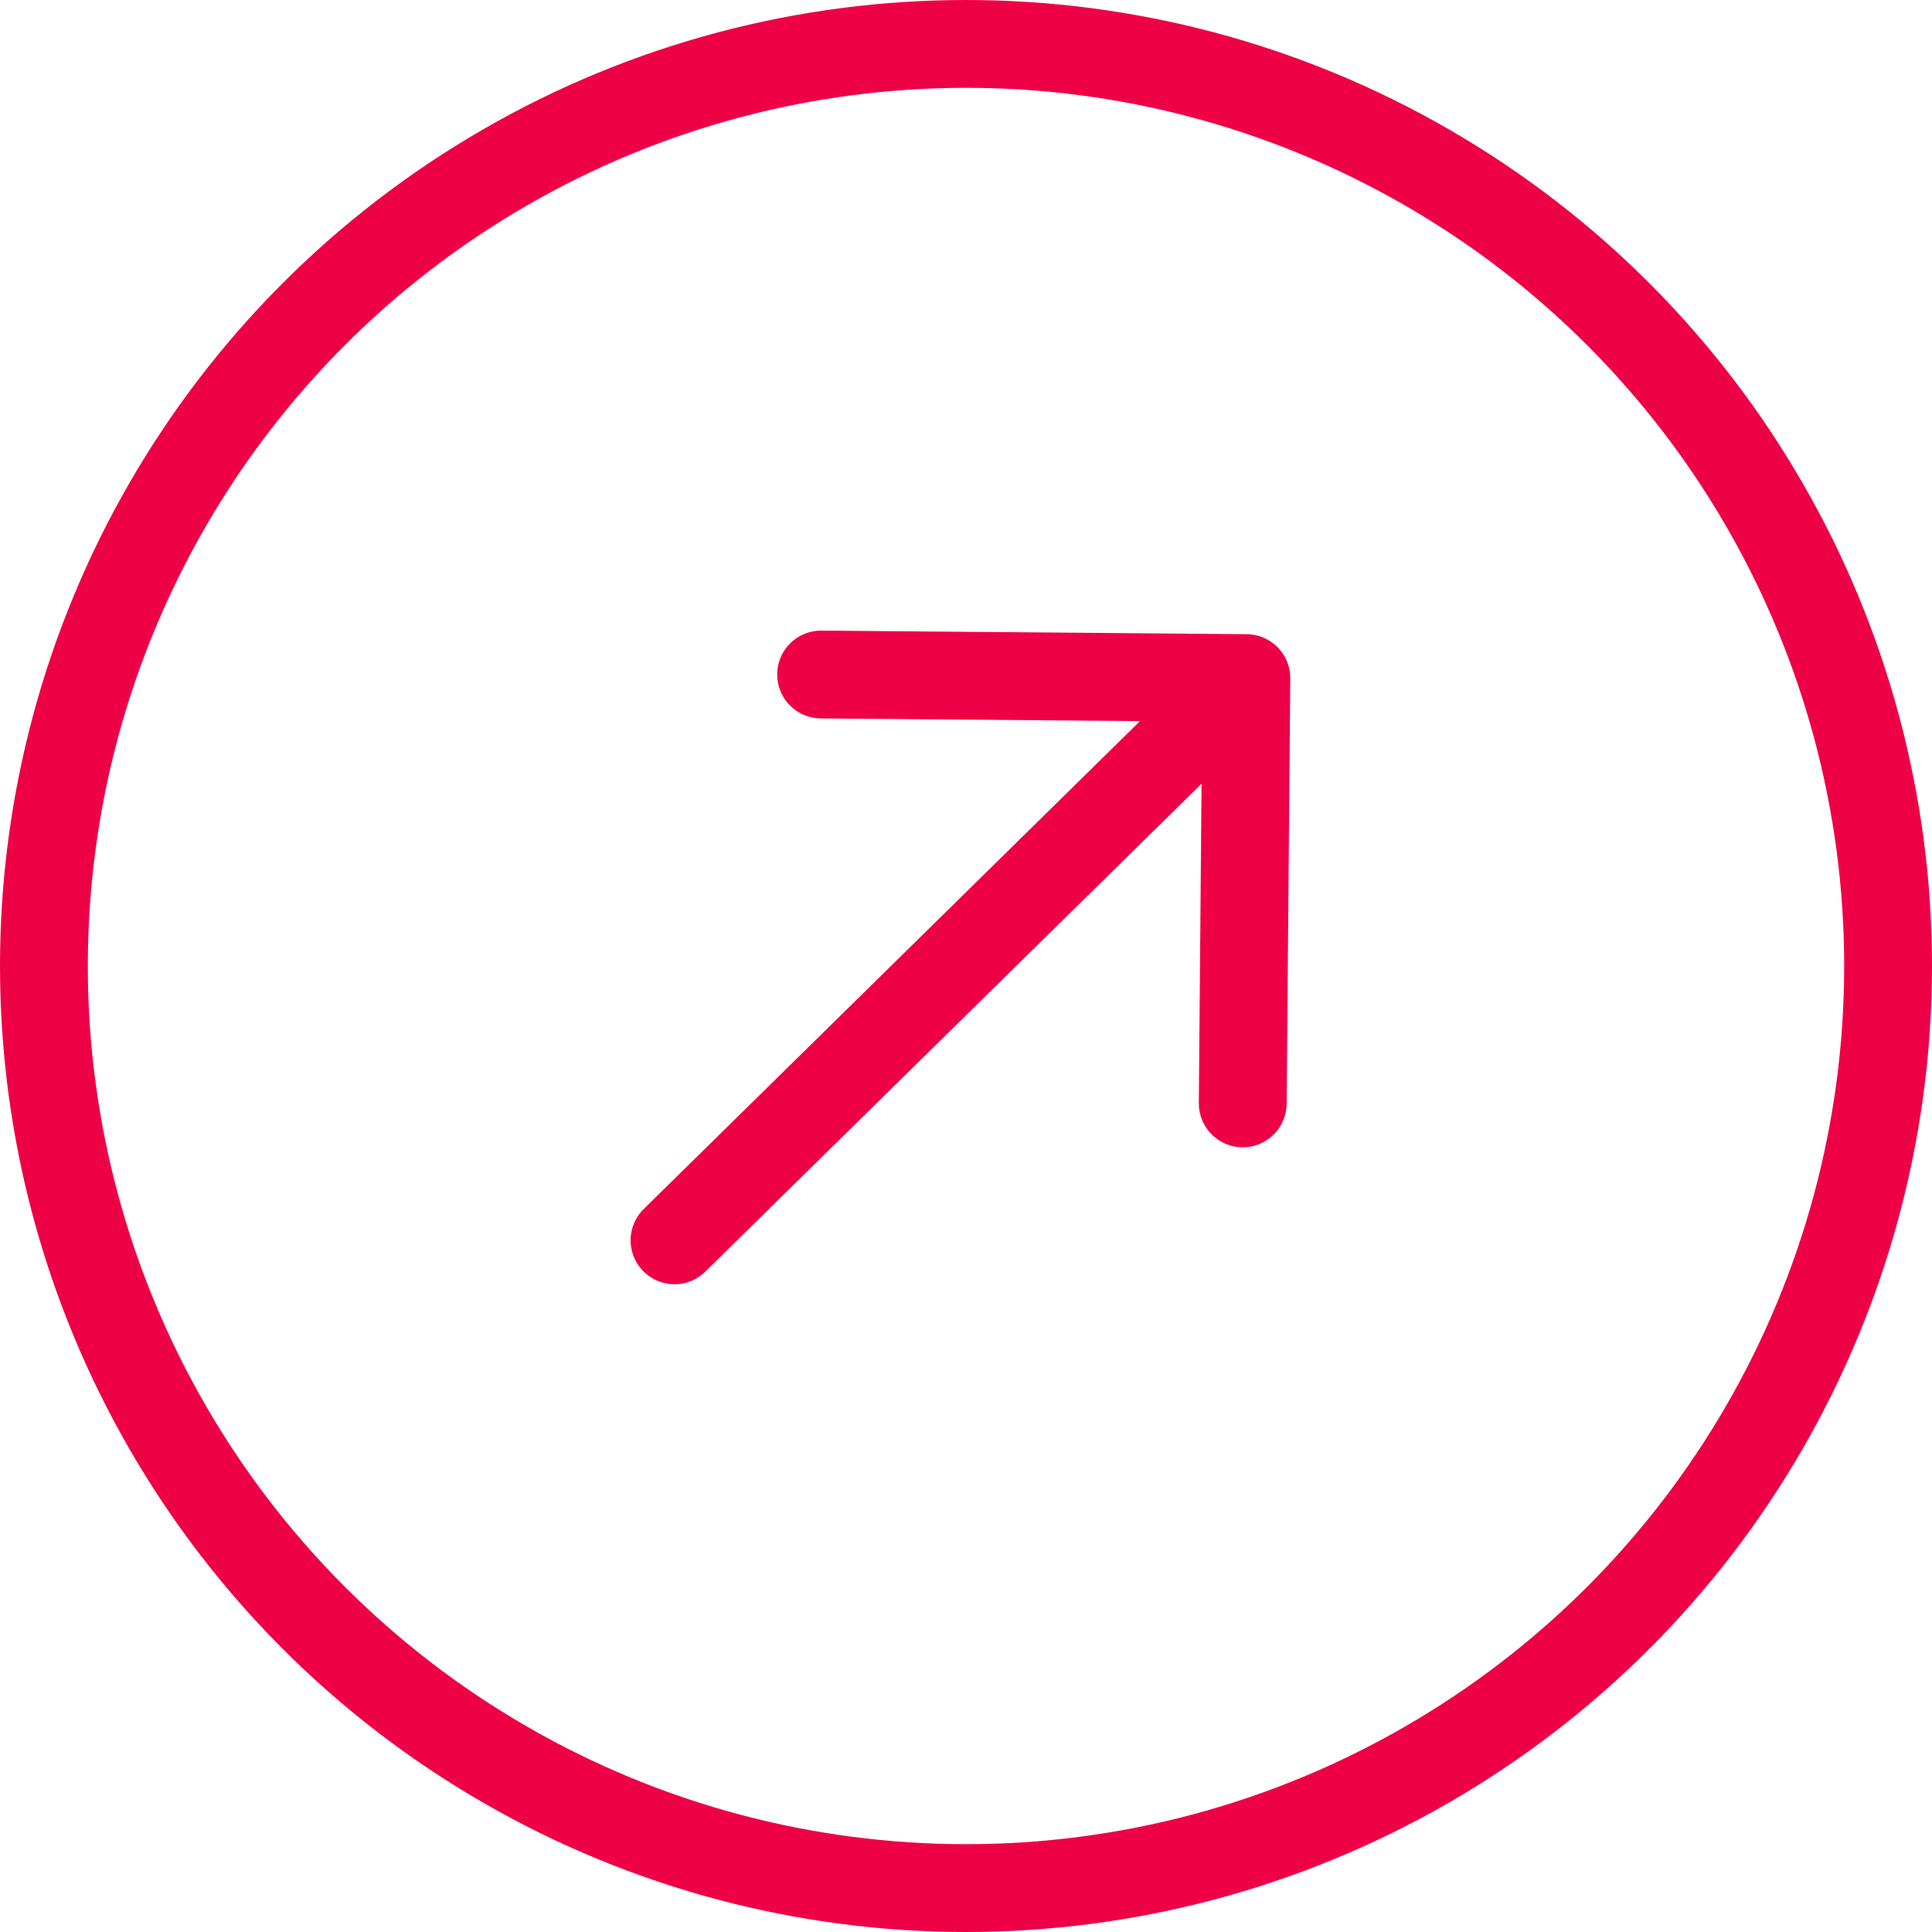
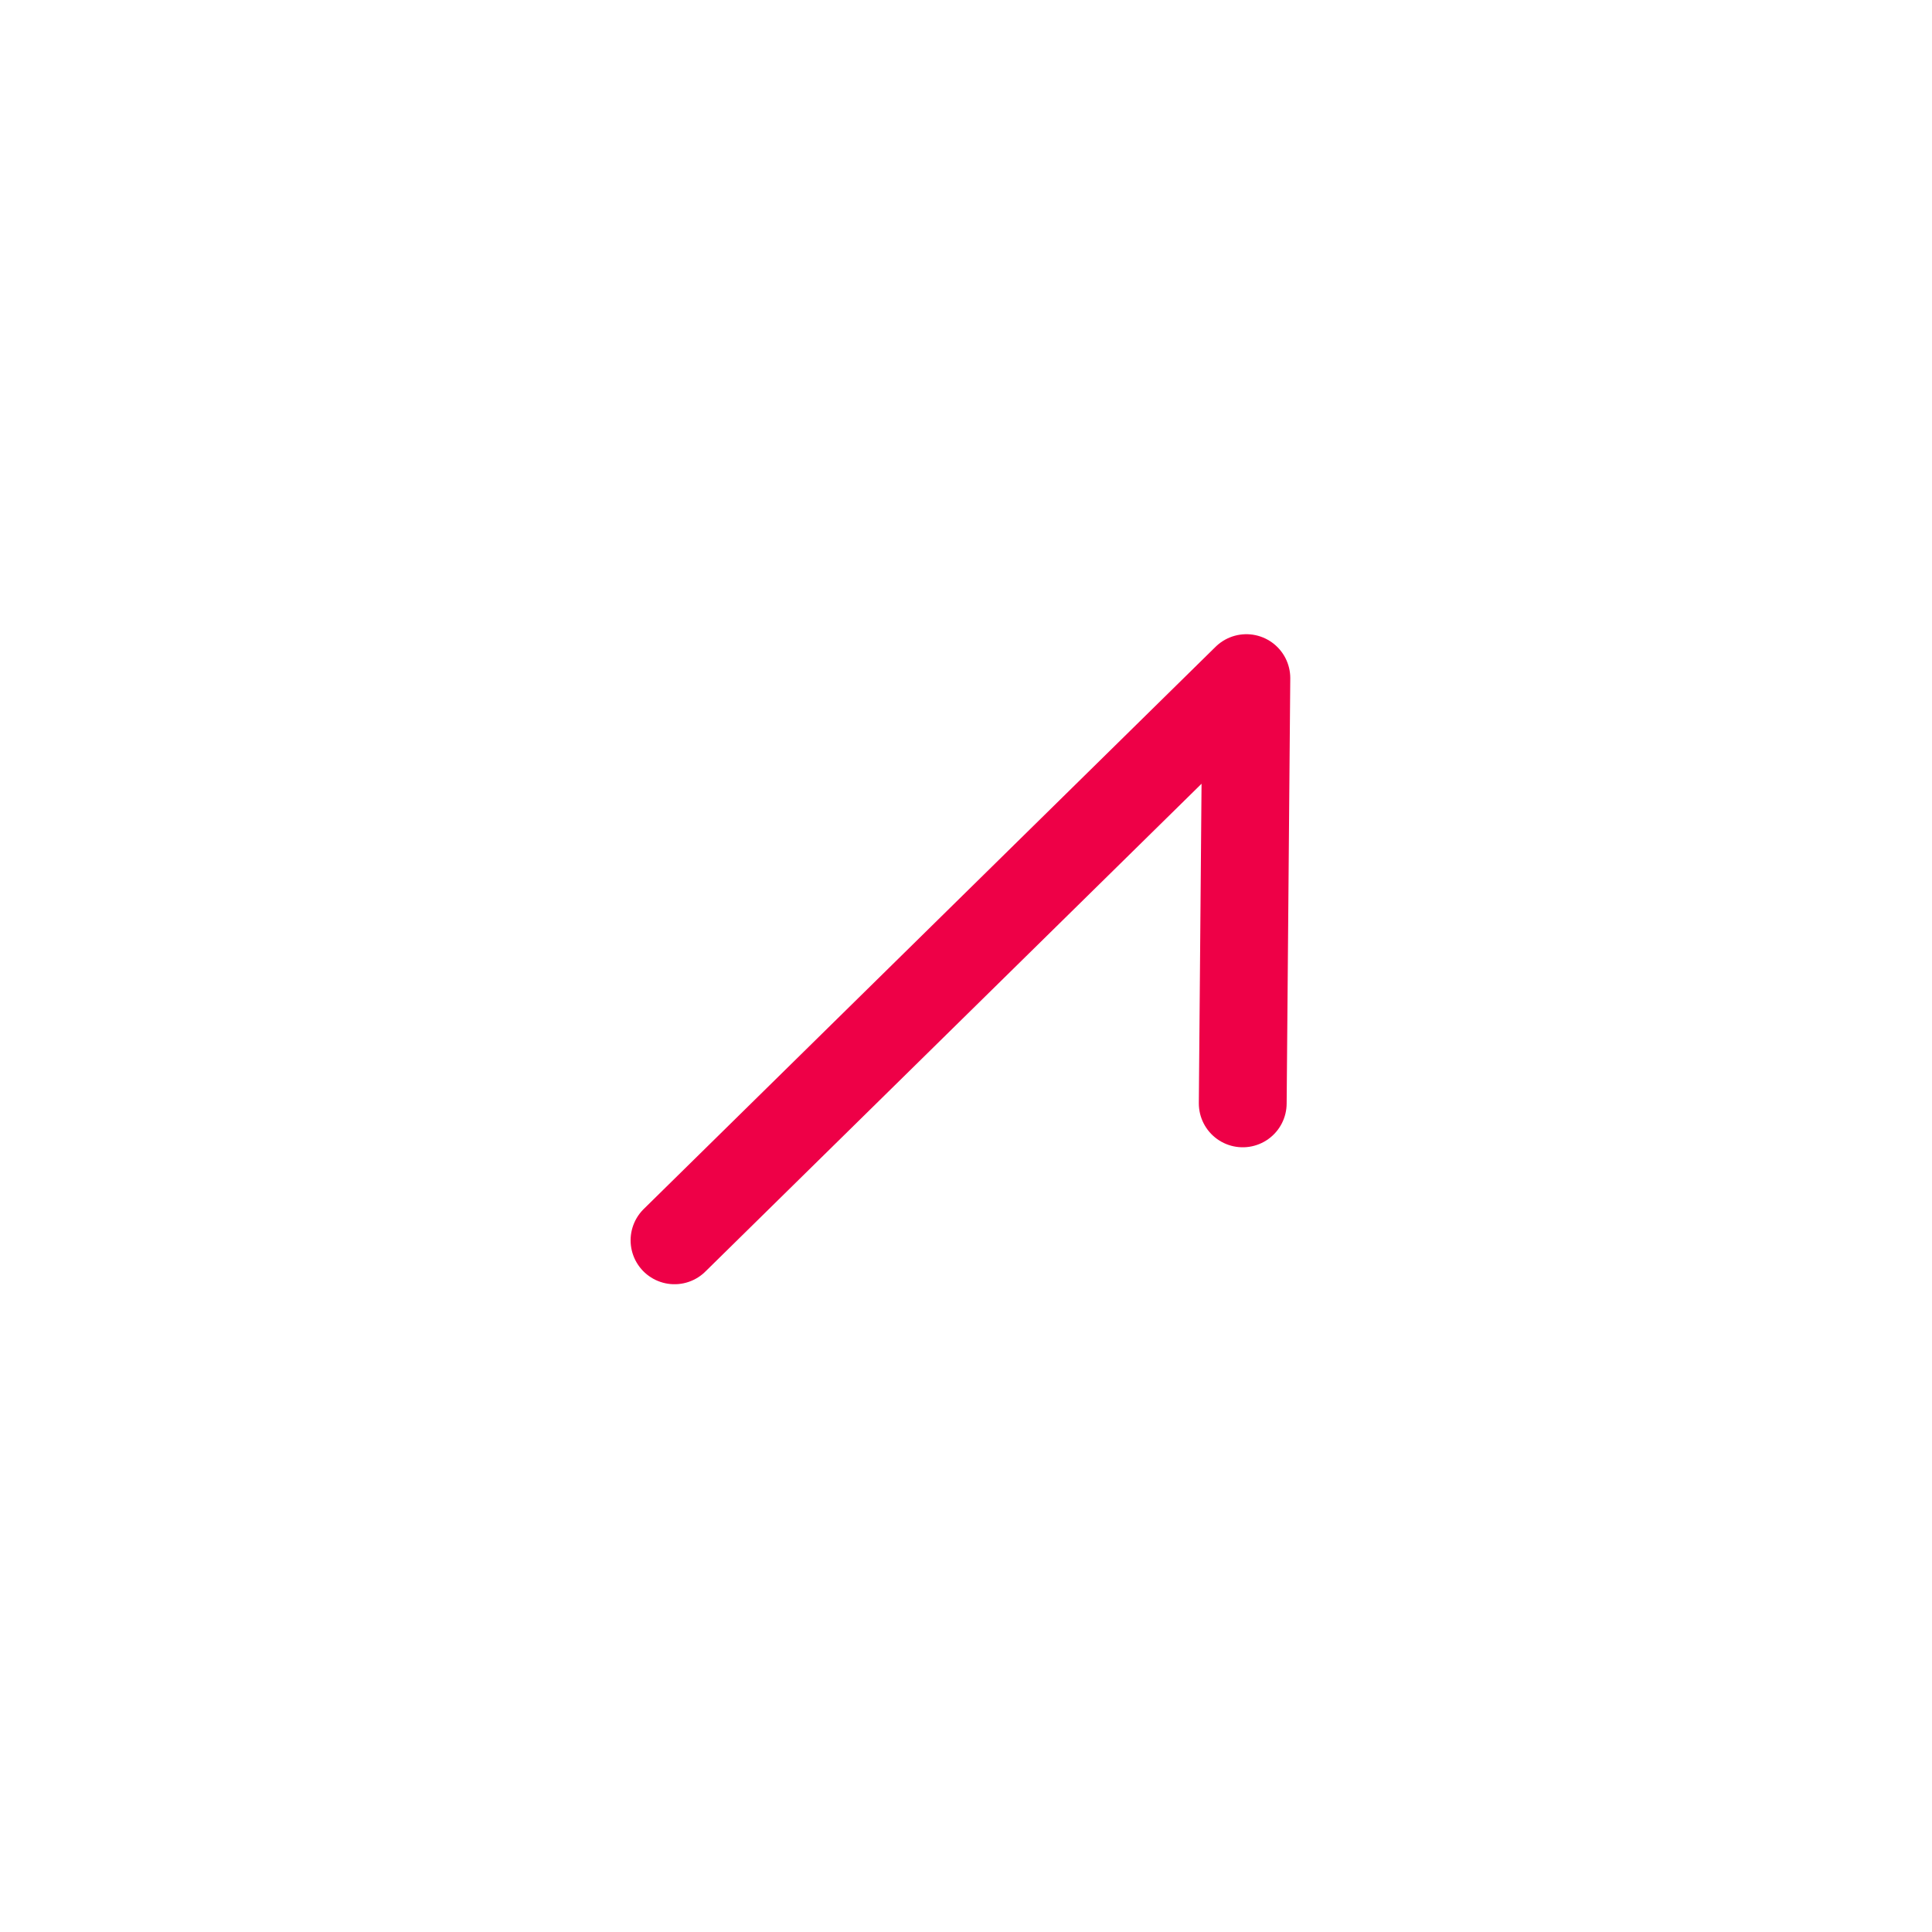
<svg xmlns="http://www.w3.org/2000/svg" width="88" height="88" fill="none">
  <g clip-path="url(#a)">
-     <path stroke="#EE0047" stroke-linecap="round" stroke-linejoin="round" stroke-width="4" d="M30.723 56.495 56.77 30.887m0 0-.165 19.37m.165-19.37-19.37-.164" />
+     <path stroke="#EE0047" stroke-linecap="round" stroke-linejoin="round" stroke-width="4" d="M30.723 56.495 56.77 30.887m0 0-.165 19.37" />
  </g>
-   <circle cx="44" cy="44" r="42" stroke="#EE0047" stroke-width="4" />
  <defs>
    <clipPath id="a">
      <path fill="#fff" d="m44 13.2 30.847 31.376-31.376 30.847-30.847-31.376z" />
    </clipPath>
  </defs>
</svg>